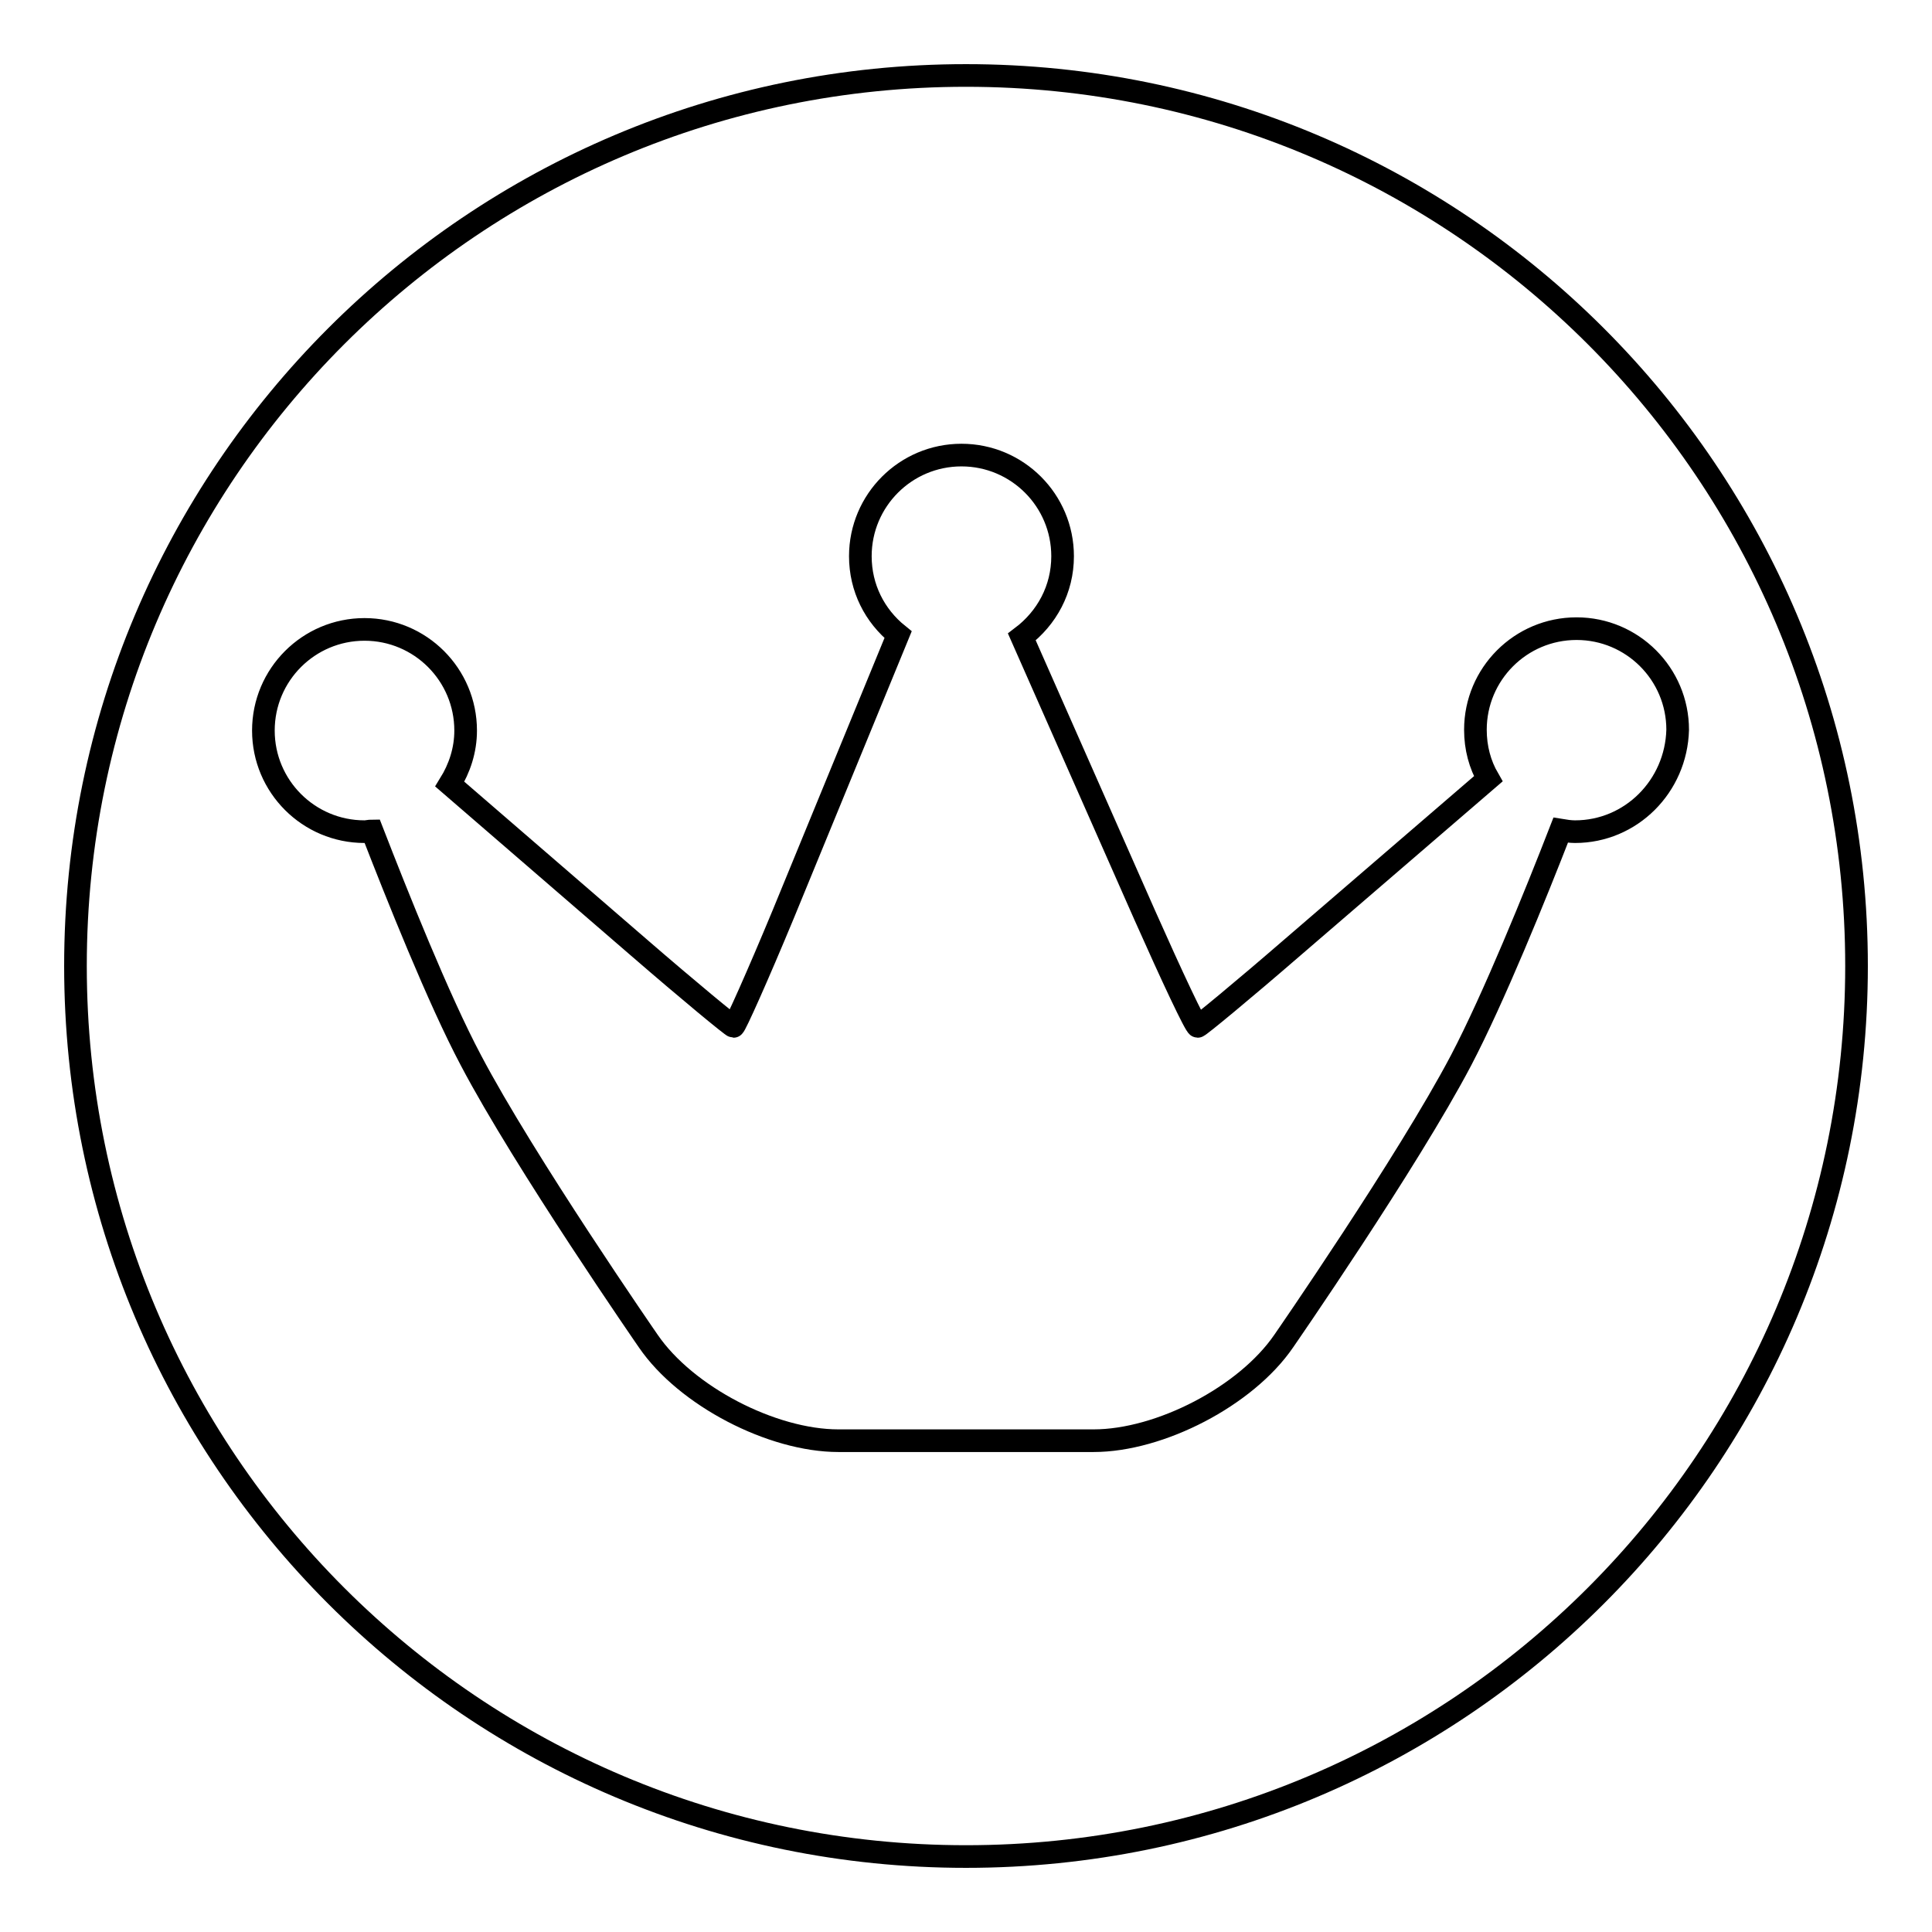
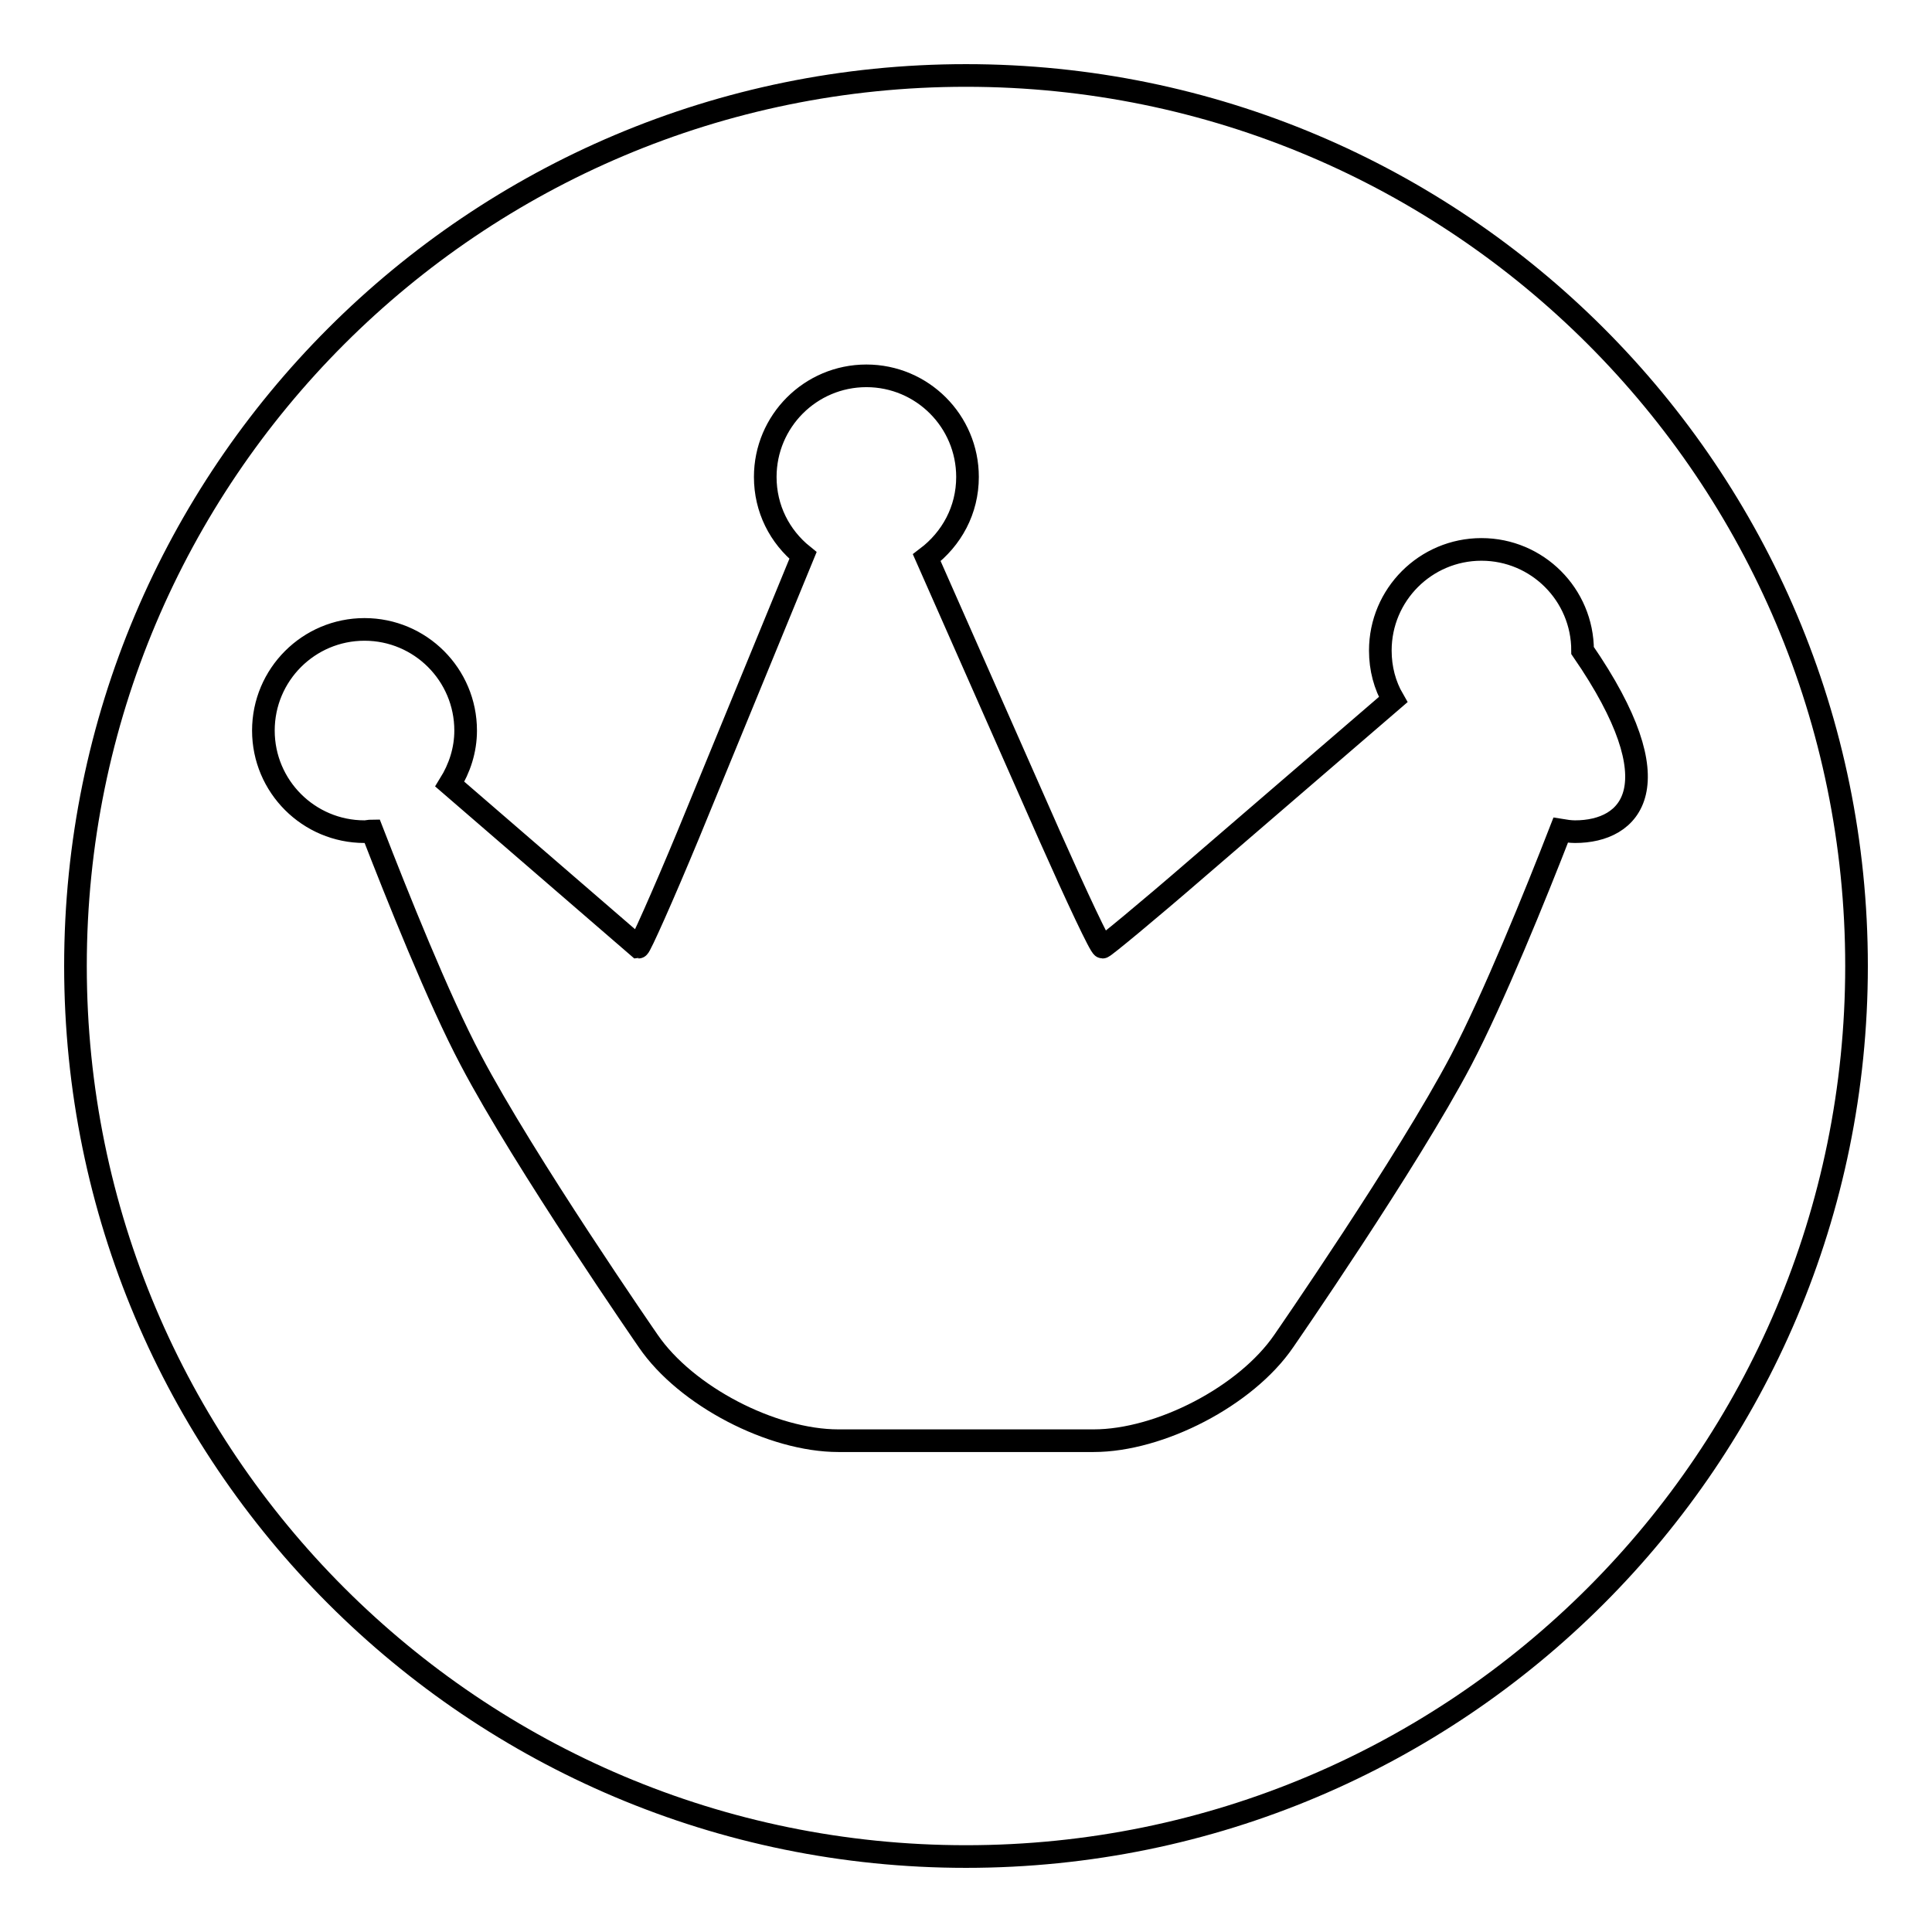
<svg xmlns="http://www.w3.org/2000/svg" version="1.1" x="0px" y="0px" viewBox="0 0 256 256" enable-background="new 0 0 256 256" xml:space="preserve">
  <g>
    <g>
-       <path stroke-width="3" fill-opacity="0" stroke="#000000" d="M128,10C62.8,10,10,62.8,10,128c0,65.2,52.8,118,118,118c65.2,0,118-52.8,118-118C246,62.8,193.2,10,128,10z M208.7,110.2c-0.6,0-1.3-0.1-1.9-0.2c-3.3,8.5-8.9,22.3-13.2,30.5c-7.1,13.5-23.5,37.2-23.5,37.2c-5,7.3-16.4,13.2-25.2,13.2h-33.8c-8.8,0-20.2-5.9-25.2-13.2c0,0-16.4-23.7-23.5-37.2c-4.3-8.1-9.8-21.9-13.1-30.4c-0.3,0-0.7,0.1-1,0.1c-7.4,0-13.4-6-13.4-13.4s6-13.4,13.4-13.4s13.4,6,13.4,13.4c0,2.6-0.8,5-2.1,7.1l25,21.6c6.7,5.8,12.4,10.5,12.6,10.5c0.2,0,3.2-6.7,6.6-14.9l15.2-37c-3.1-2.5-5-6.2-5-10.4c0-7.4,6-13.4,13.4-13.4c7.4,0,13.4,6,13.4,13.4c0,4.4-2.1,8.2-5.4,10.7l16.3,36.9c3.6,8.1,6.7,14.7,7,14.7c0.2,0,5.9-4.7,12.6-10.5l25.9-22.3c-1.1-1.9-1.7-4.1-1.7-6.5c0-7.4,6-13.4,13.4-13.4c7.4,0,13.4,6,13.4,13.4C222.1,104.2,216.1,110.2,208.7,110.2z" />
+       <path stroke-width="3" fill-opacity="0" stroke="#000000" d="M128,10C62.8,10,10,62.8,10,128c0,65.2,52.8,118,118,118c65.2,0,118-52.8,118-118C246,62.8,193.2,10,128,10z M208.7,110.2c-0.6,0-1.3-0.1-1.9-0.2c-3.3,8.5-8.9,22.3-13.2,30.5c-7.1,13.5-23.5,37.2-23.5,37.2c-5,7.3-16.4,13.2-25.2,13.2h-33.8c-8.8,0-20.2-5.9-25.2-13.2c0,0-16.4-23.7-23.5-37.2c-4.3-8.1-9.8-21.9-13.1-30.4c-0.3,0-0.7,0.1-1,0.1c-7.4,0-13.4-6-13.4-13.4s6-13.4,13.4-13.4s13.4,6,13.4,13.4c0,2.6-0.8,5-2.1,7.1l25,21.6c0.2,0,3.2-6.7,6.6-14.9l15.2-37c-3.1-2.5-5-6.2-5-10.4c0-7.4,6-13.4,13.4-13.4c7.4,0,13.4,6,13.4,13.4c0,4.4-2.1,8.2-5.4,10.7l16.3,36.9c3.6,8.1,6.7,14.7,7,14.7c0.2,0,5.9-4.7,12.6-10.5l25.9-22.3c-1.1-1.9-1.7-4.1-1.7-6.5c0-7.4,6-13.4,13.4-13.4c7.4,0,13.4,6,13.4,13.4C222.1,104.2,216.1,110.2,208.7,110.2z" />
    </g>
  </g>
</svg>